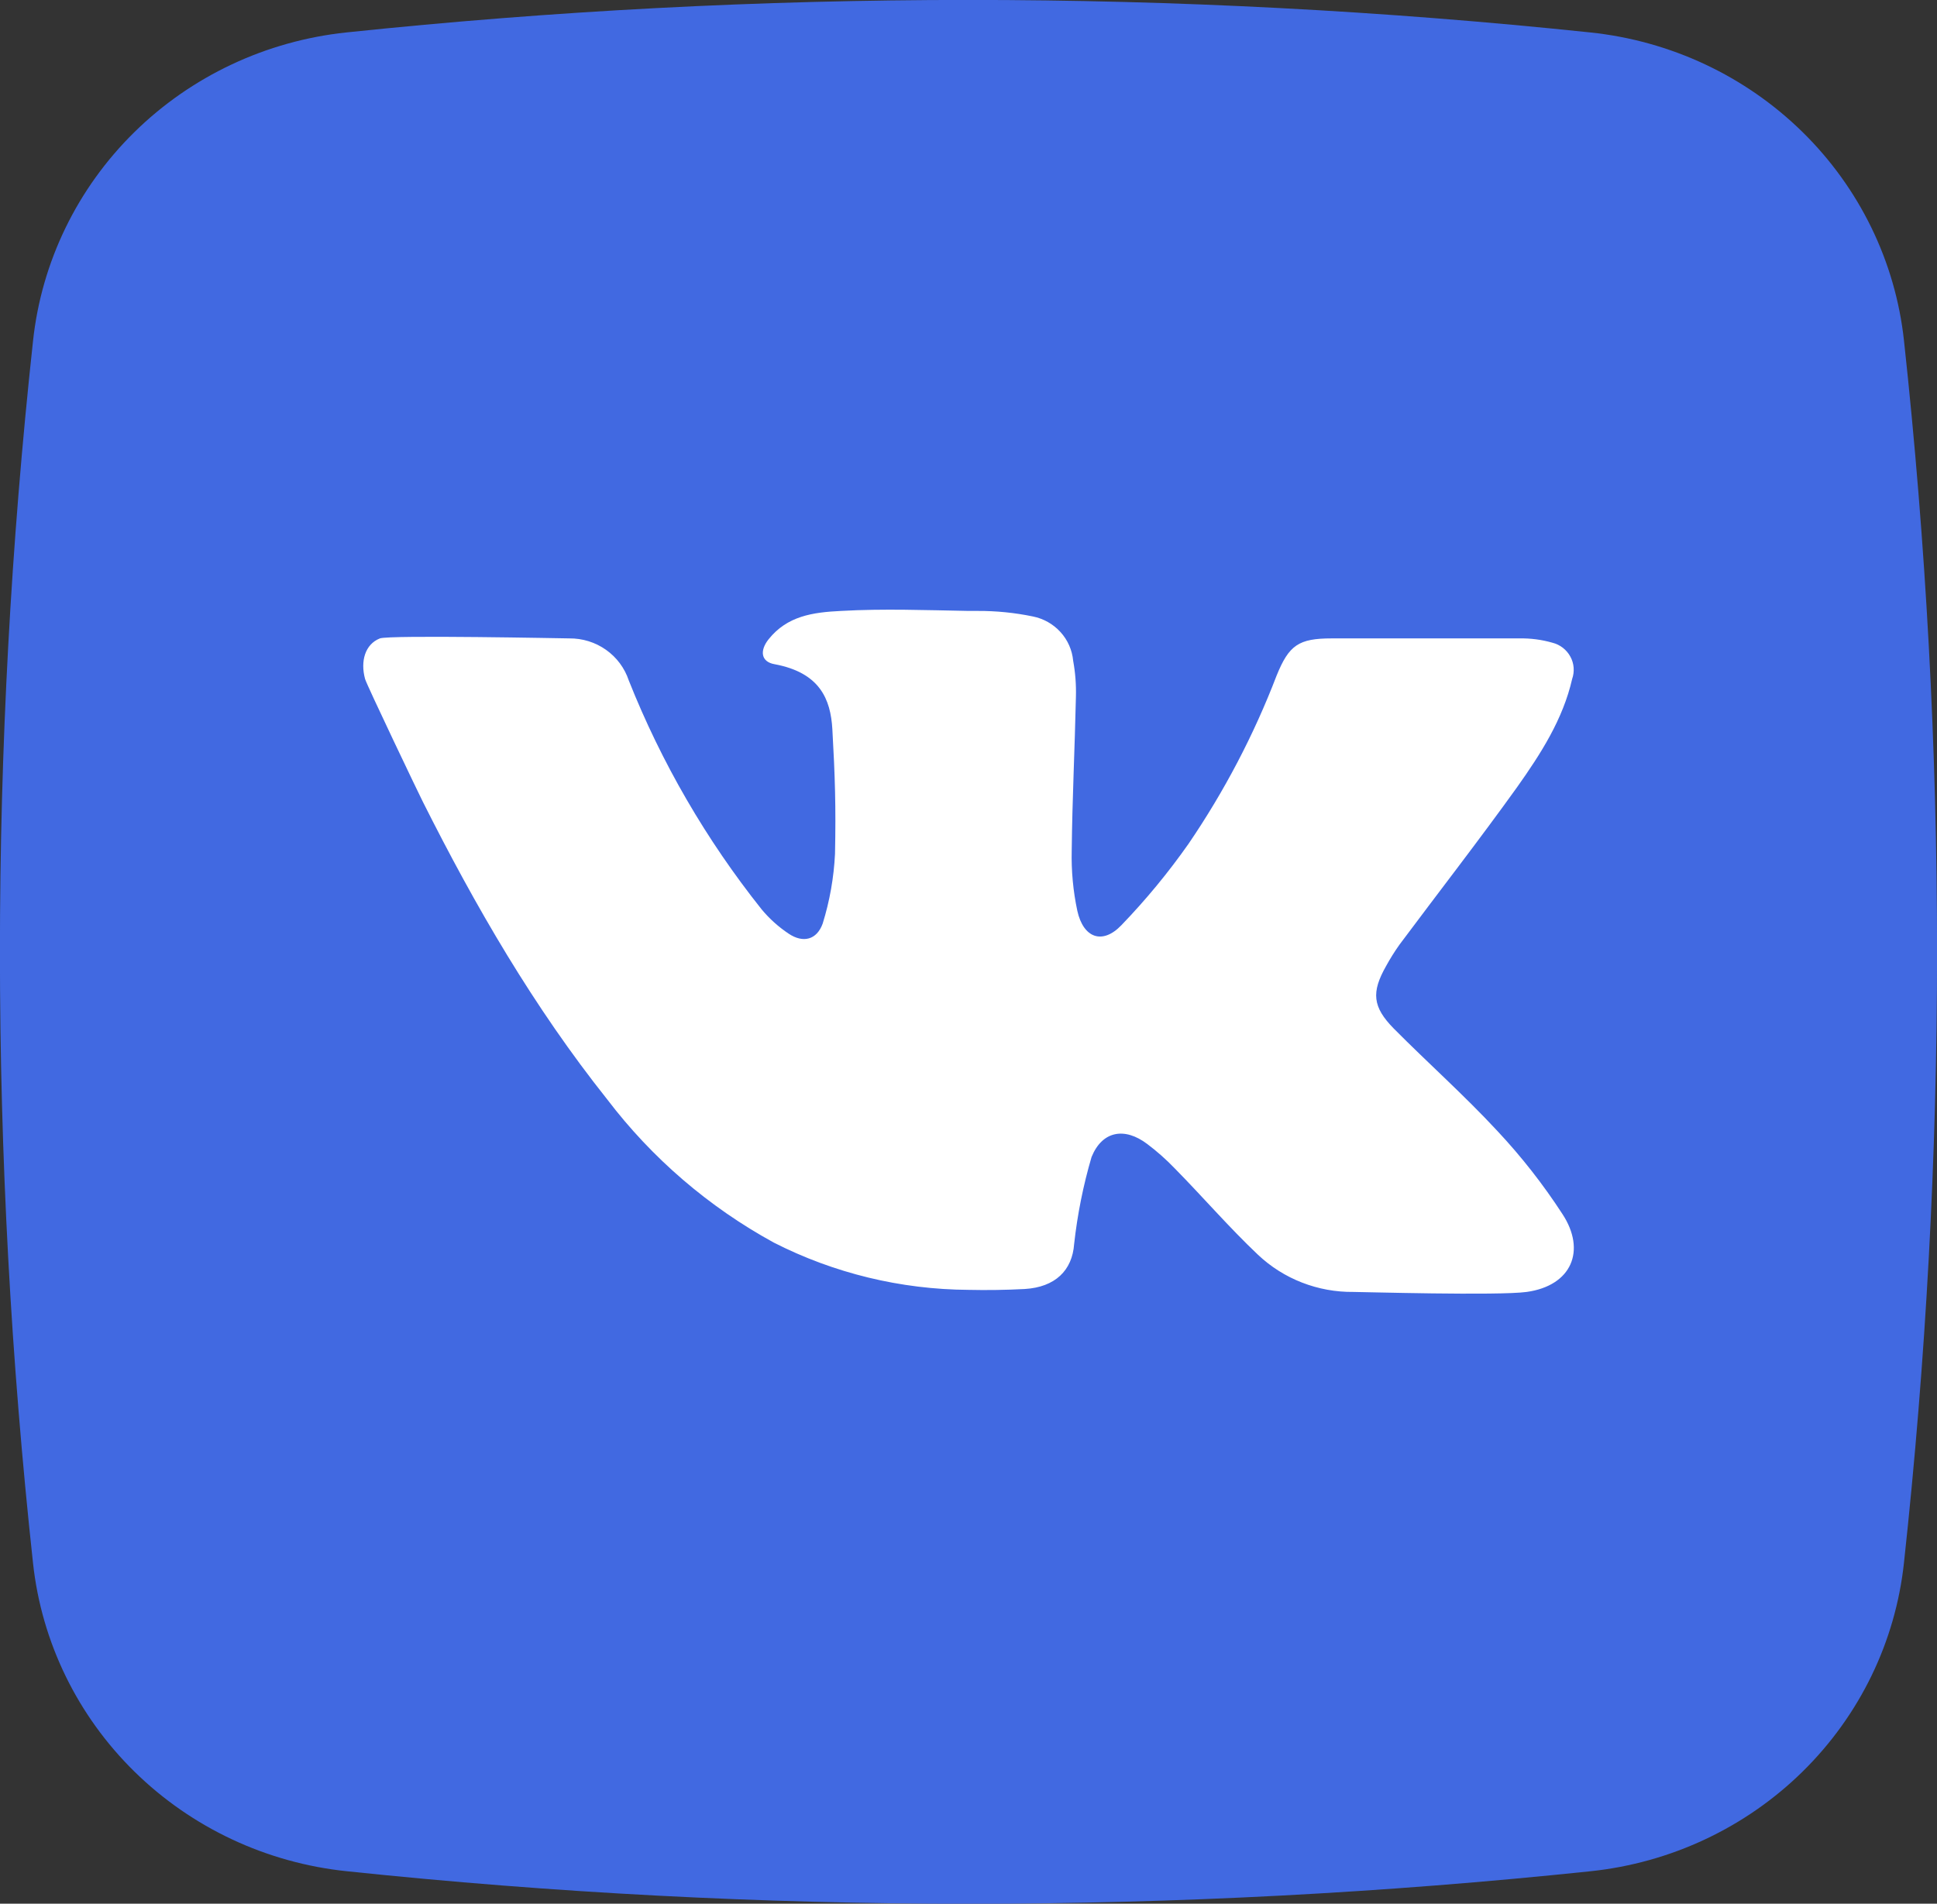
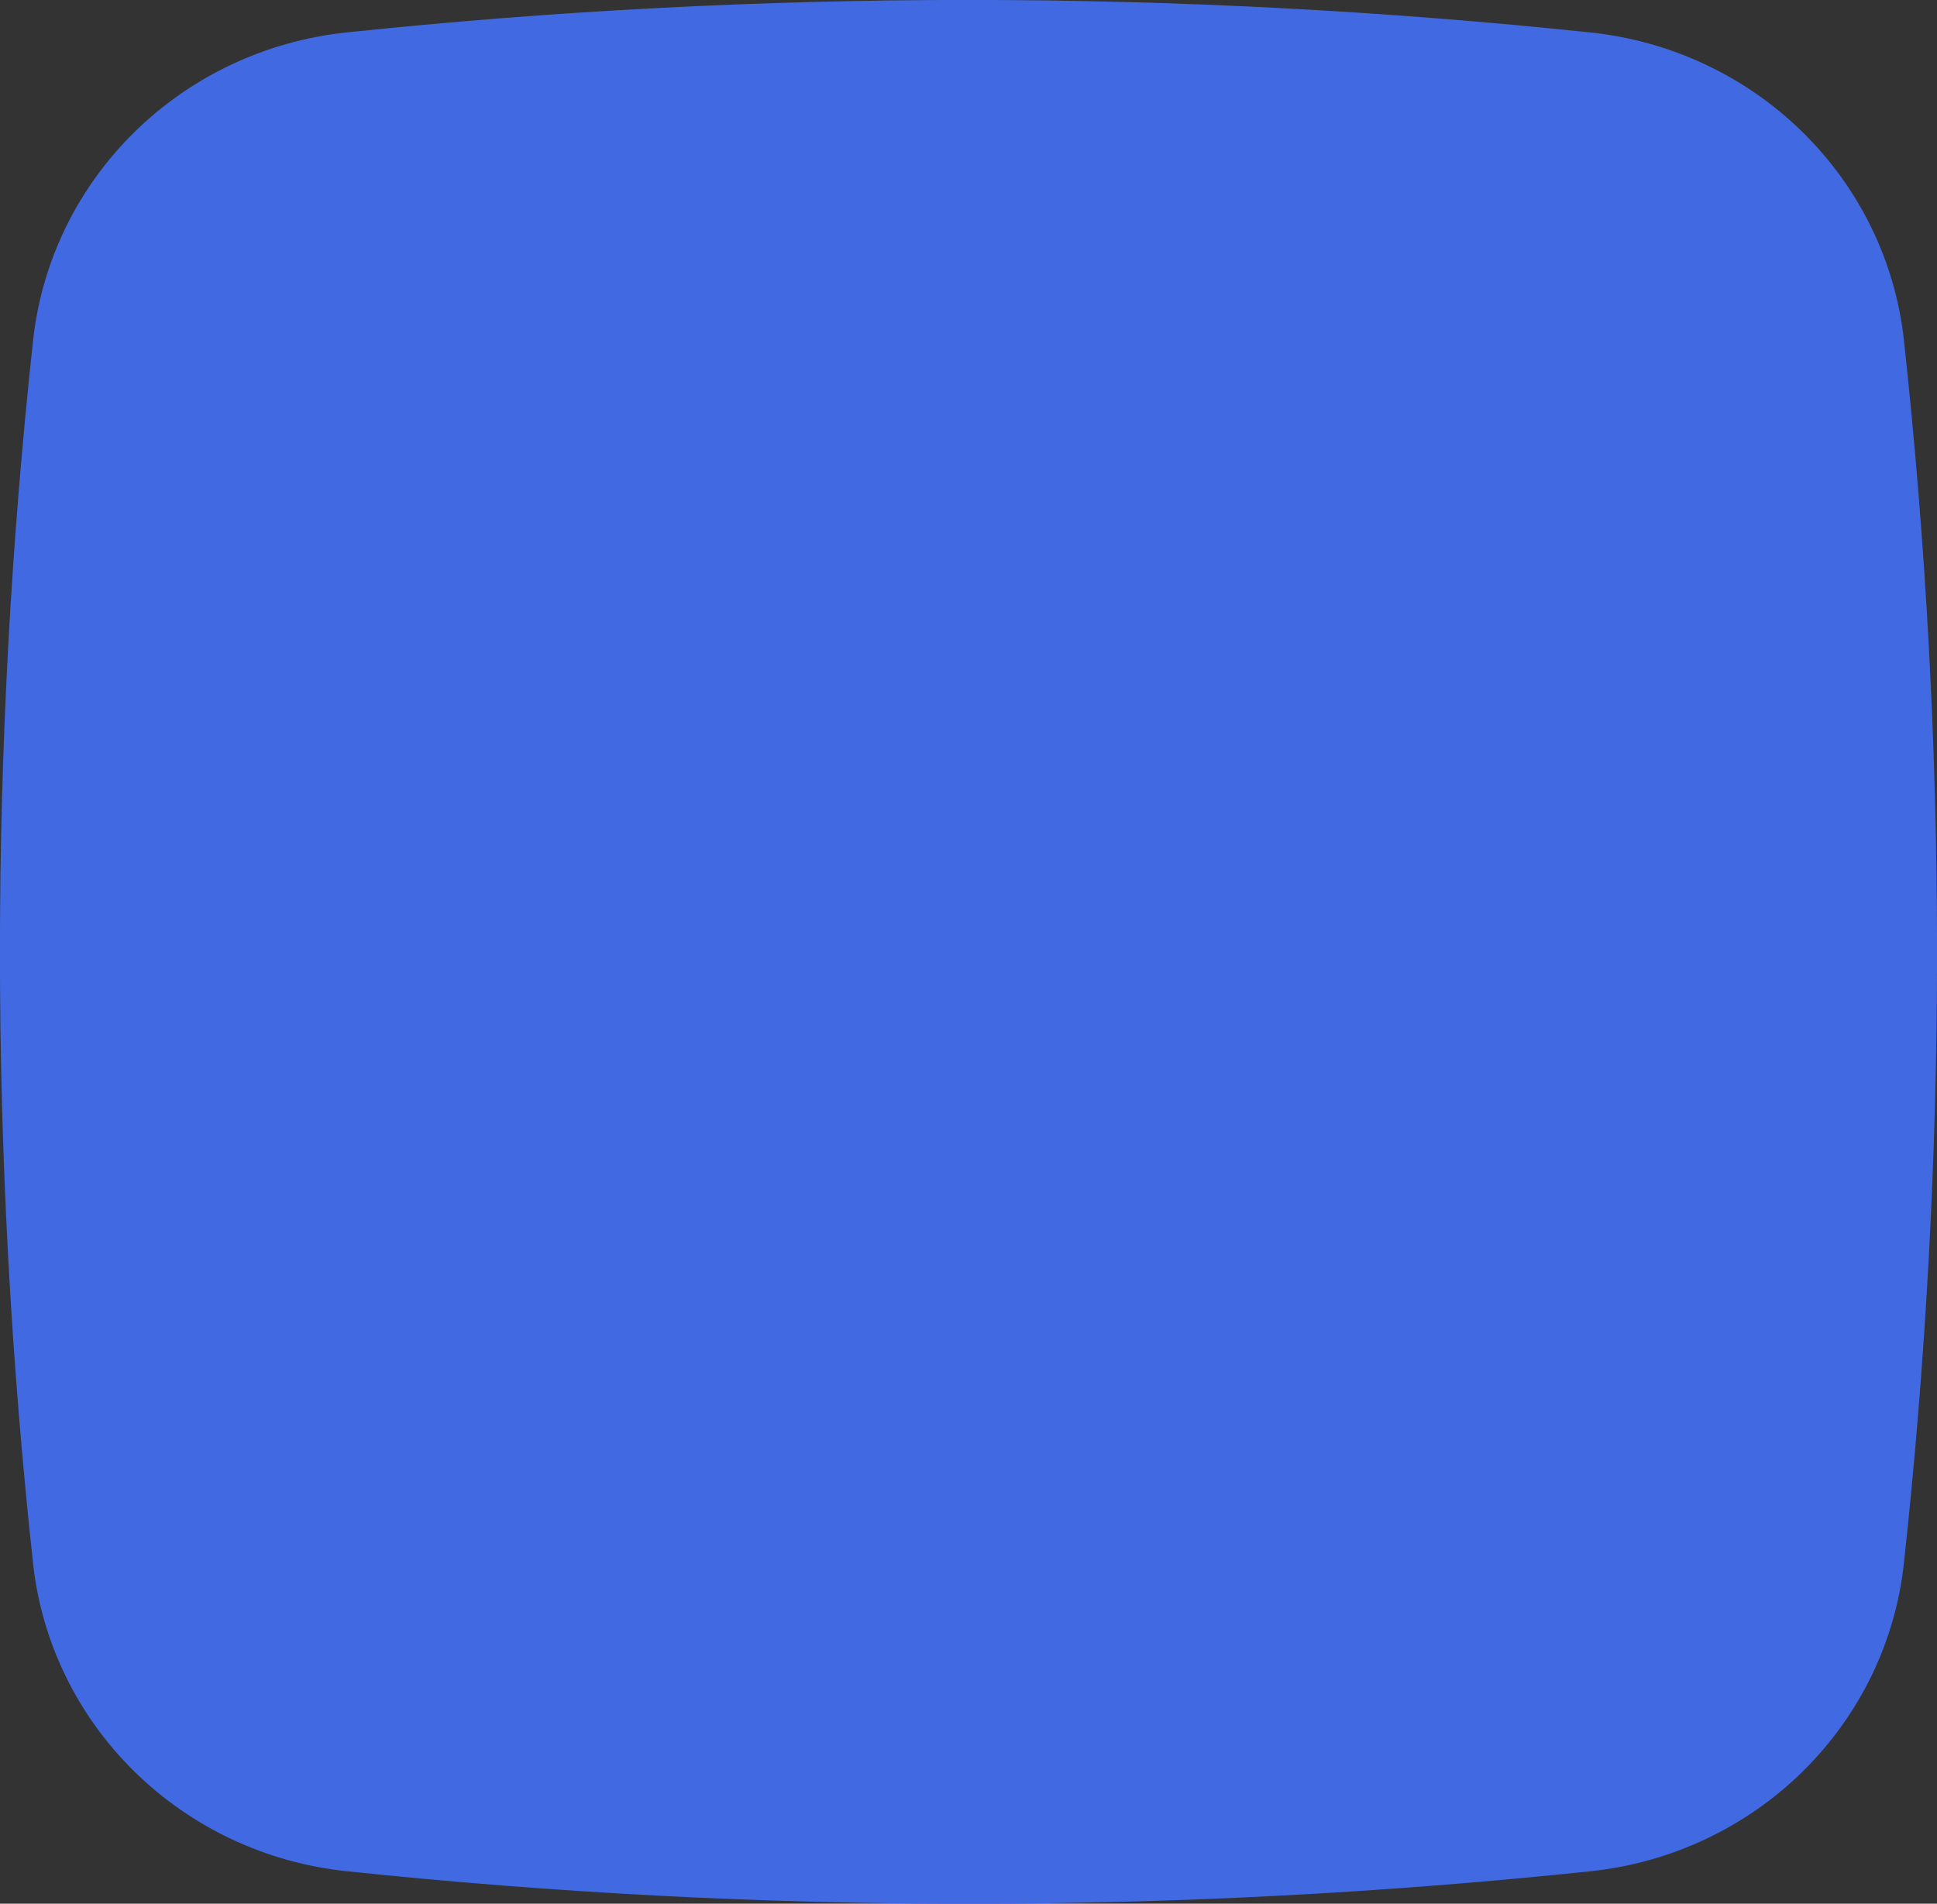
<svg xmlns="http://www.w3.org/2000/svg" width="59" height="58" viewBox="0 0 59 58" fill="none">
  <rect x="0" y="0" width="59" height="58" fill="#333333" stroke="none" />
  <g clip-path="url(#clip0_19_303)">
    <path d="M48.447 57.011C35.856 58.332 23.157 58.332 10.566 57.011C8.121 56.757 5.839 55.687 4.099 53.979C2.359 52.272 1.267 50.029 1.006 47.626C-0.338 35.248 -0.338 22.765 1.006 10.387C1.264 7.983 2.352 5.739 4.09 4.029C5.827 2.319 8.108 1.246 10.553 0.988C23.144 -0.332 35.842 -0.332 48.434 0.988C50.879 1.242 53.161 2.312 54.901 4.02C56.641 5.728 57.733 7.971 57.994 10.374C59.338 22.752 59.338 35.235 57.994 47.612C57.736 50.016 56.648 52.26 54.91 53.971C53.173 55.681 50.892 56.754 48.447 57.011Z" fill="#4169E1" />
-     <path d="M46.503 39.361C45.645 39.48 41.447 39.361 41.23 39.361C40.145 39.374 39.098 38.967 38.316 38.227C37.431 37.39 36.64 36.468 35.776 35.591C35.52 35.325 35.243 35.079 34.947 34.856C34.257 34.332 33.573 34.451 33.248 35.251C32.994 36.117 32.817 37.002 32.718 37.898C32.661 38.708 32.138 39.216 31.213 39.272C30.64 39.302 30.067 39.311 29.5 39.298C27.435 39.285 25.403 38.792 23.57 37.858C21.586 36.772 19.858 35.286 18.498 33.498C16.262 30.691 14.475 27.606 12.879 24.426C12.796 24.268 11.16 20.847 11.12 20.686C10.972 20.145 11.12 19.628 11.572 19.45C11.86 19.341 17.251 19.45 17.341 19.45C17.742 19.446 18.134 19.568 18.459 19.798C18.784 20.028 19.027 20.354 19.151 20.728C20.148 23.237 21.512 25.588 23.201 27.708C23.437 27.992 23.714 28.24 24.022 28.446C24.462 28.74 24.877 28.637 25.058 28.14C25.273 27.449 25.399 26.735 25.434 26.014C25.464 24.584 25.434 23.642 25.353 22.215C25.3 21.299 24.971 20.494 23.597 20.237C23.174 20.165 23.137 19.822 23.409 19.479C23.976 18.768 24.75 18.655 25.618 18.613C26.912 18.54 28.206 18.59 29.5 18.613H29.782C30.345 18.611 30.907 18.667 31.458 18.781C31.784 18.846 32.079 19.012 32.301 19.256C32.523 19.499 32.658 19.806 32.688 20.132C32.754 20.493 32.782 20.859 32.772 21.226C32.738 22.788 32.661 24.347 32.644 25.909C32.629 26.527 32.686 27.145 32.815 27.751C33 28.581 33.58 28.789 34.156 28.189C34.903 27.414 35.588 26.583 36.205 25.704C37.295 24.103 38.195 22.384 38.886 20.58C39.262 19.654 39.557 19.45 40.562 19.45H46.282C46.621 19.444 46.961 19.488 47.287 19.582C47.403 19.611 47.511 19.664 47.605 19.737C47.698 19.81 47.776 19.901 47.832 20.005C47.889 20.108 47.923 20.222 47.932 20.34C47.941 20.457 47.926 20.575 47.887 20.686C47.606 21.918 46.928 22.969 46.211 23.981C45.048 25.602 43.821 27.181 42.631 28.776C42.48 28.987 42.343 29.207 42.218 29.435C41.769 30.229 41.803 30.674 42.453 31.336C43.492 32.384 44.602 33.37 45.604 34.451C46.34 35.236 47.004 36.084 47.589 36.985C48.323 38.102 47.87 39.17 46.503 39.361Z" fill="white" />
  </g>
  <defs>
    <clipPath id="clip0_19_303">
      <rect width="59" height="58" fill="white" />
    </clipPath>
  </defs>
</svg>